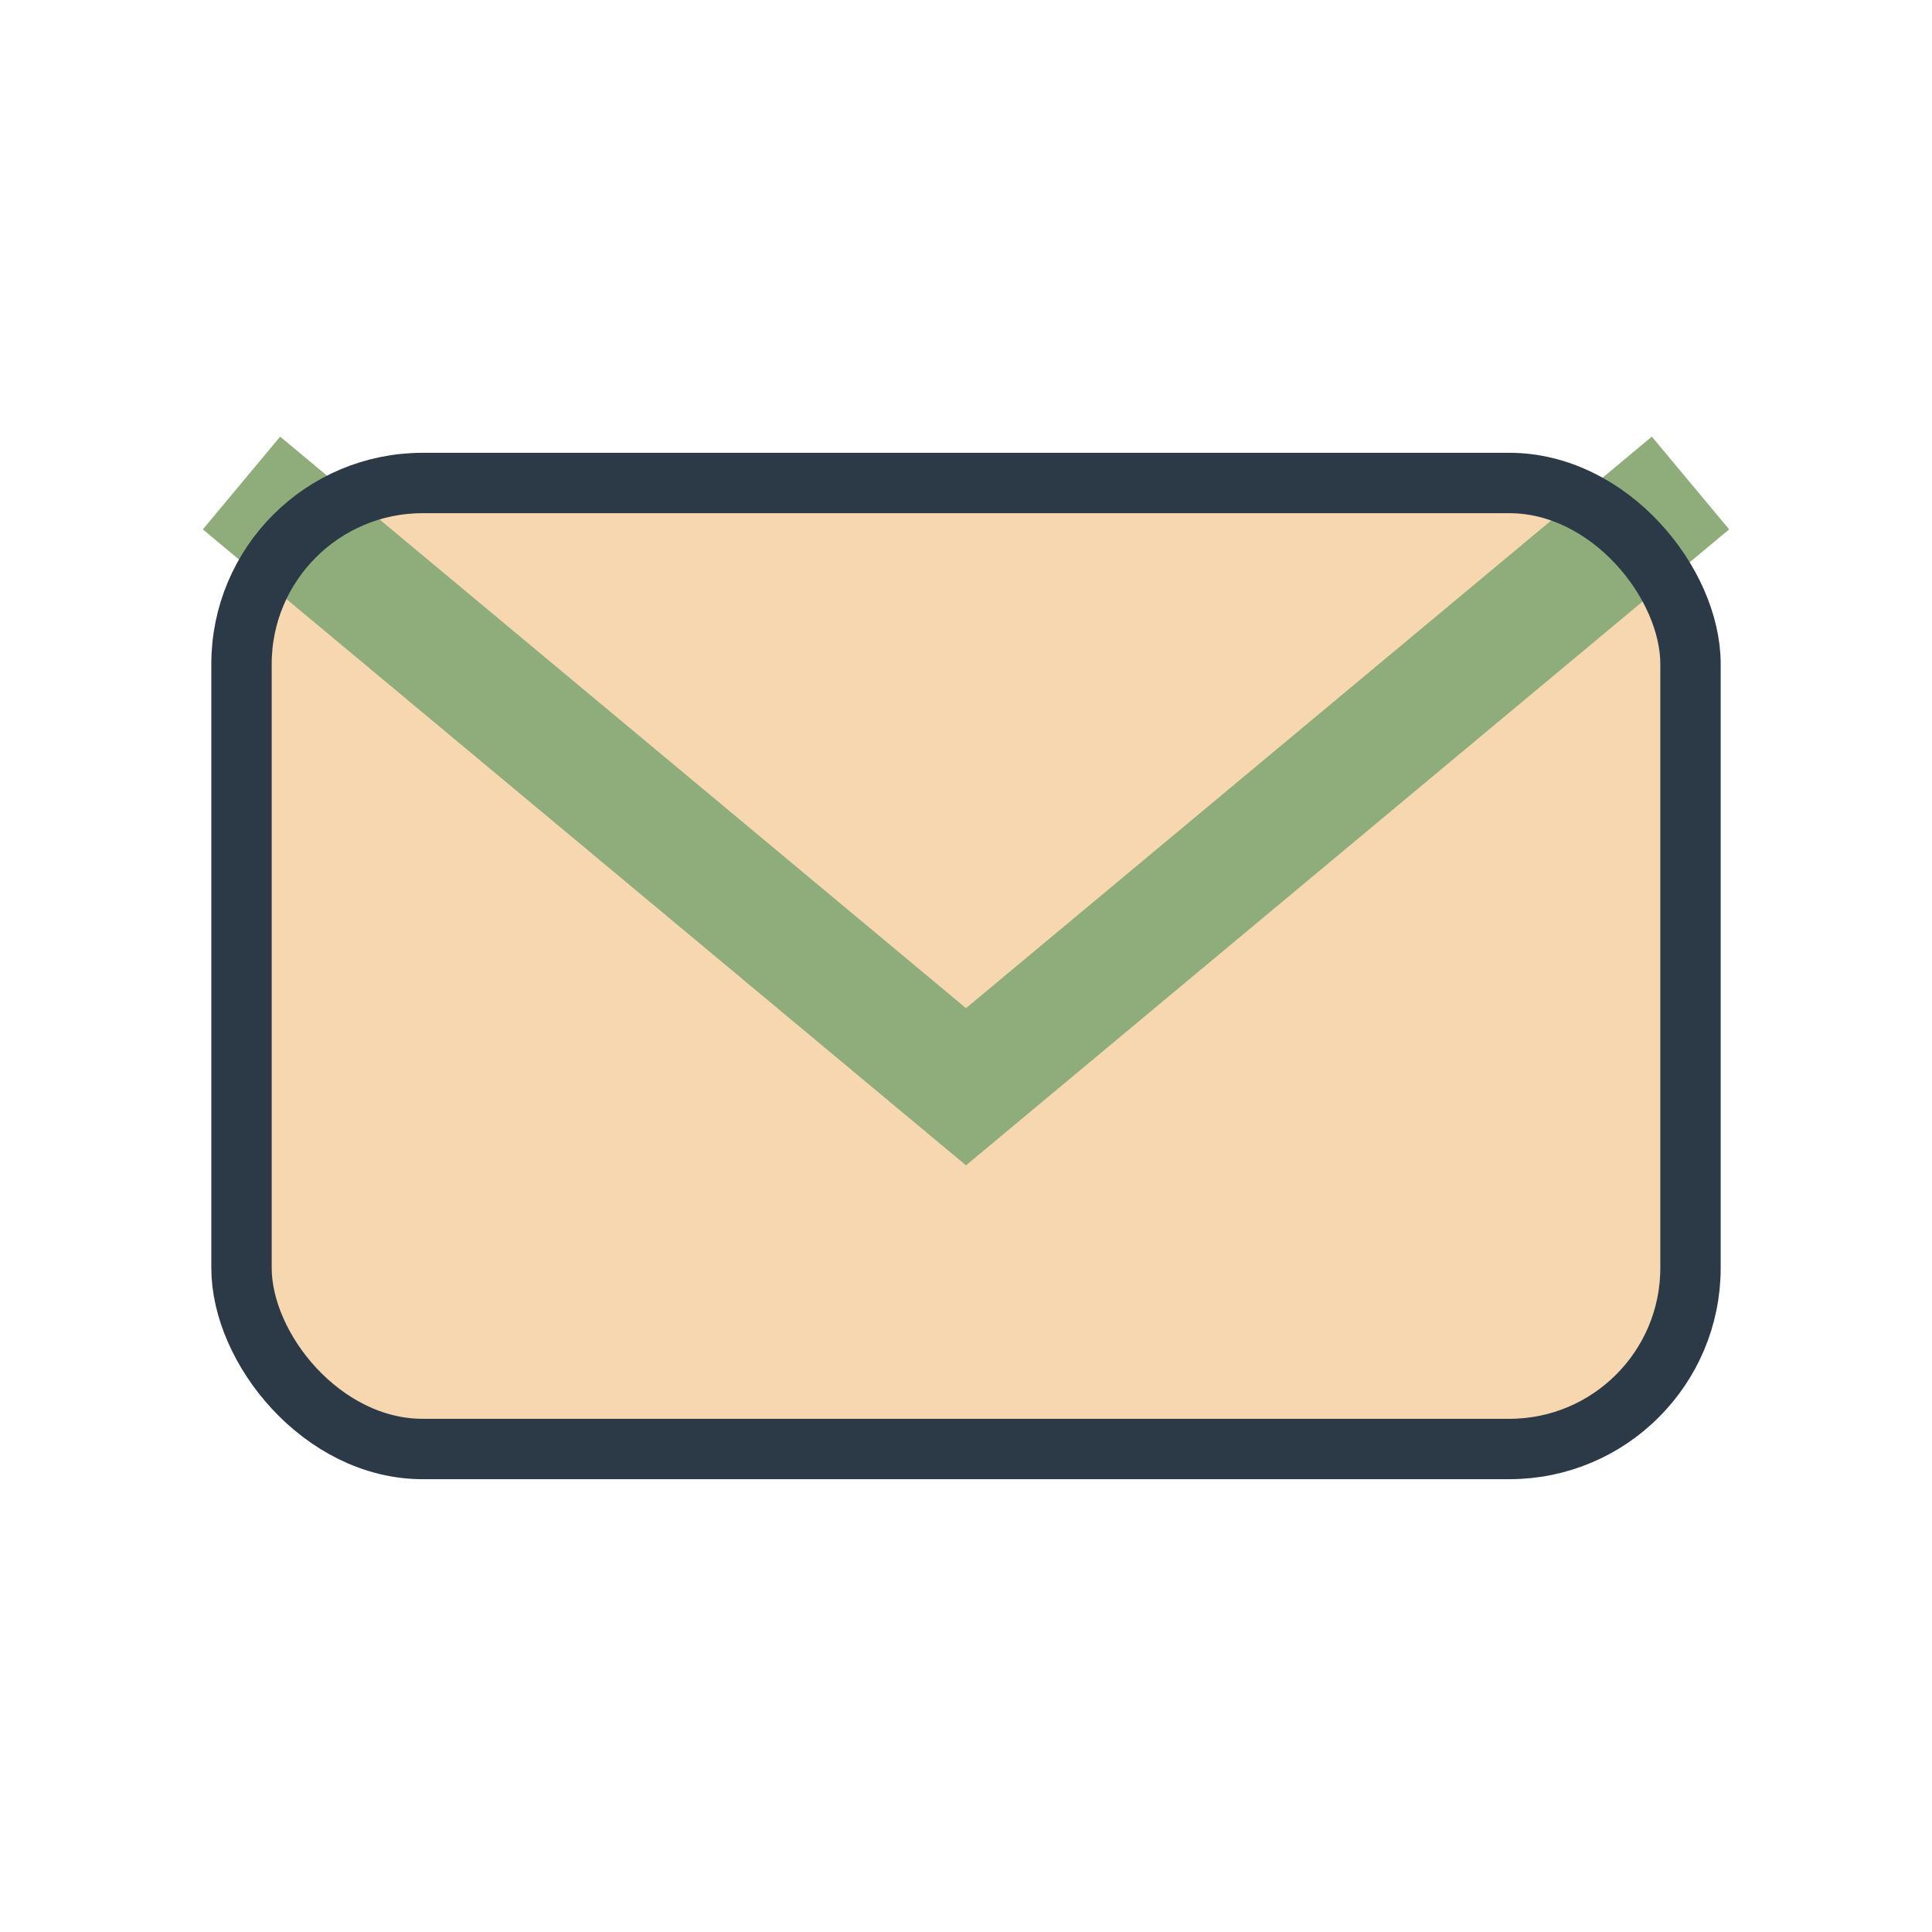
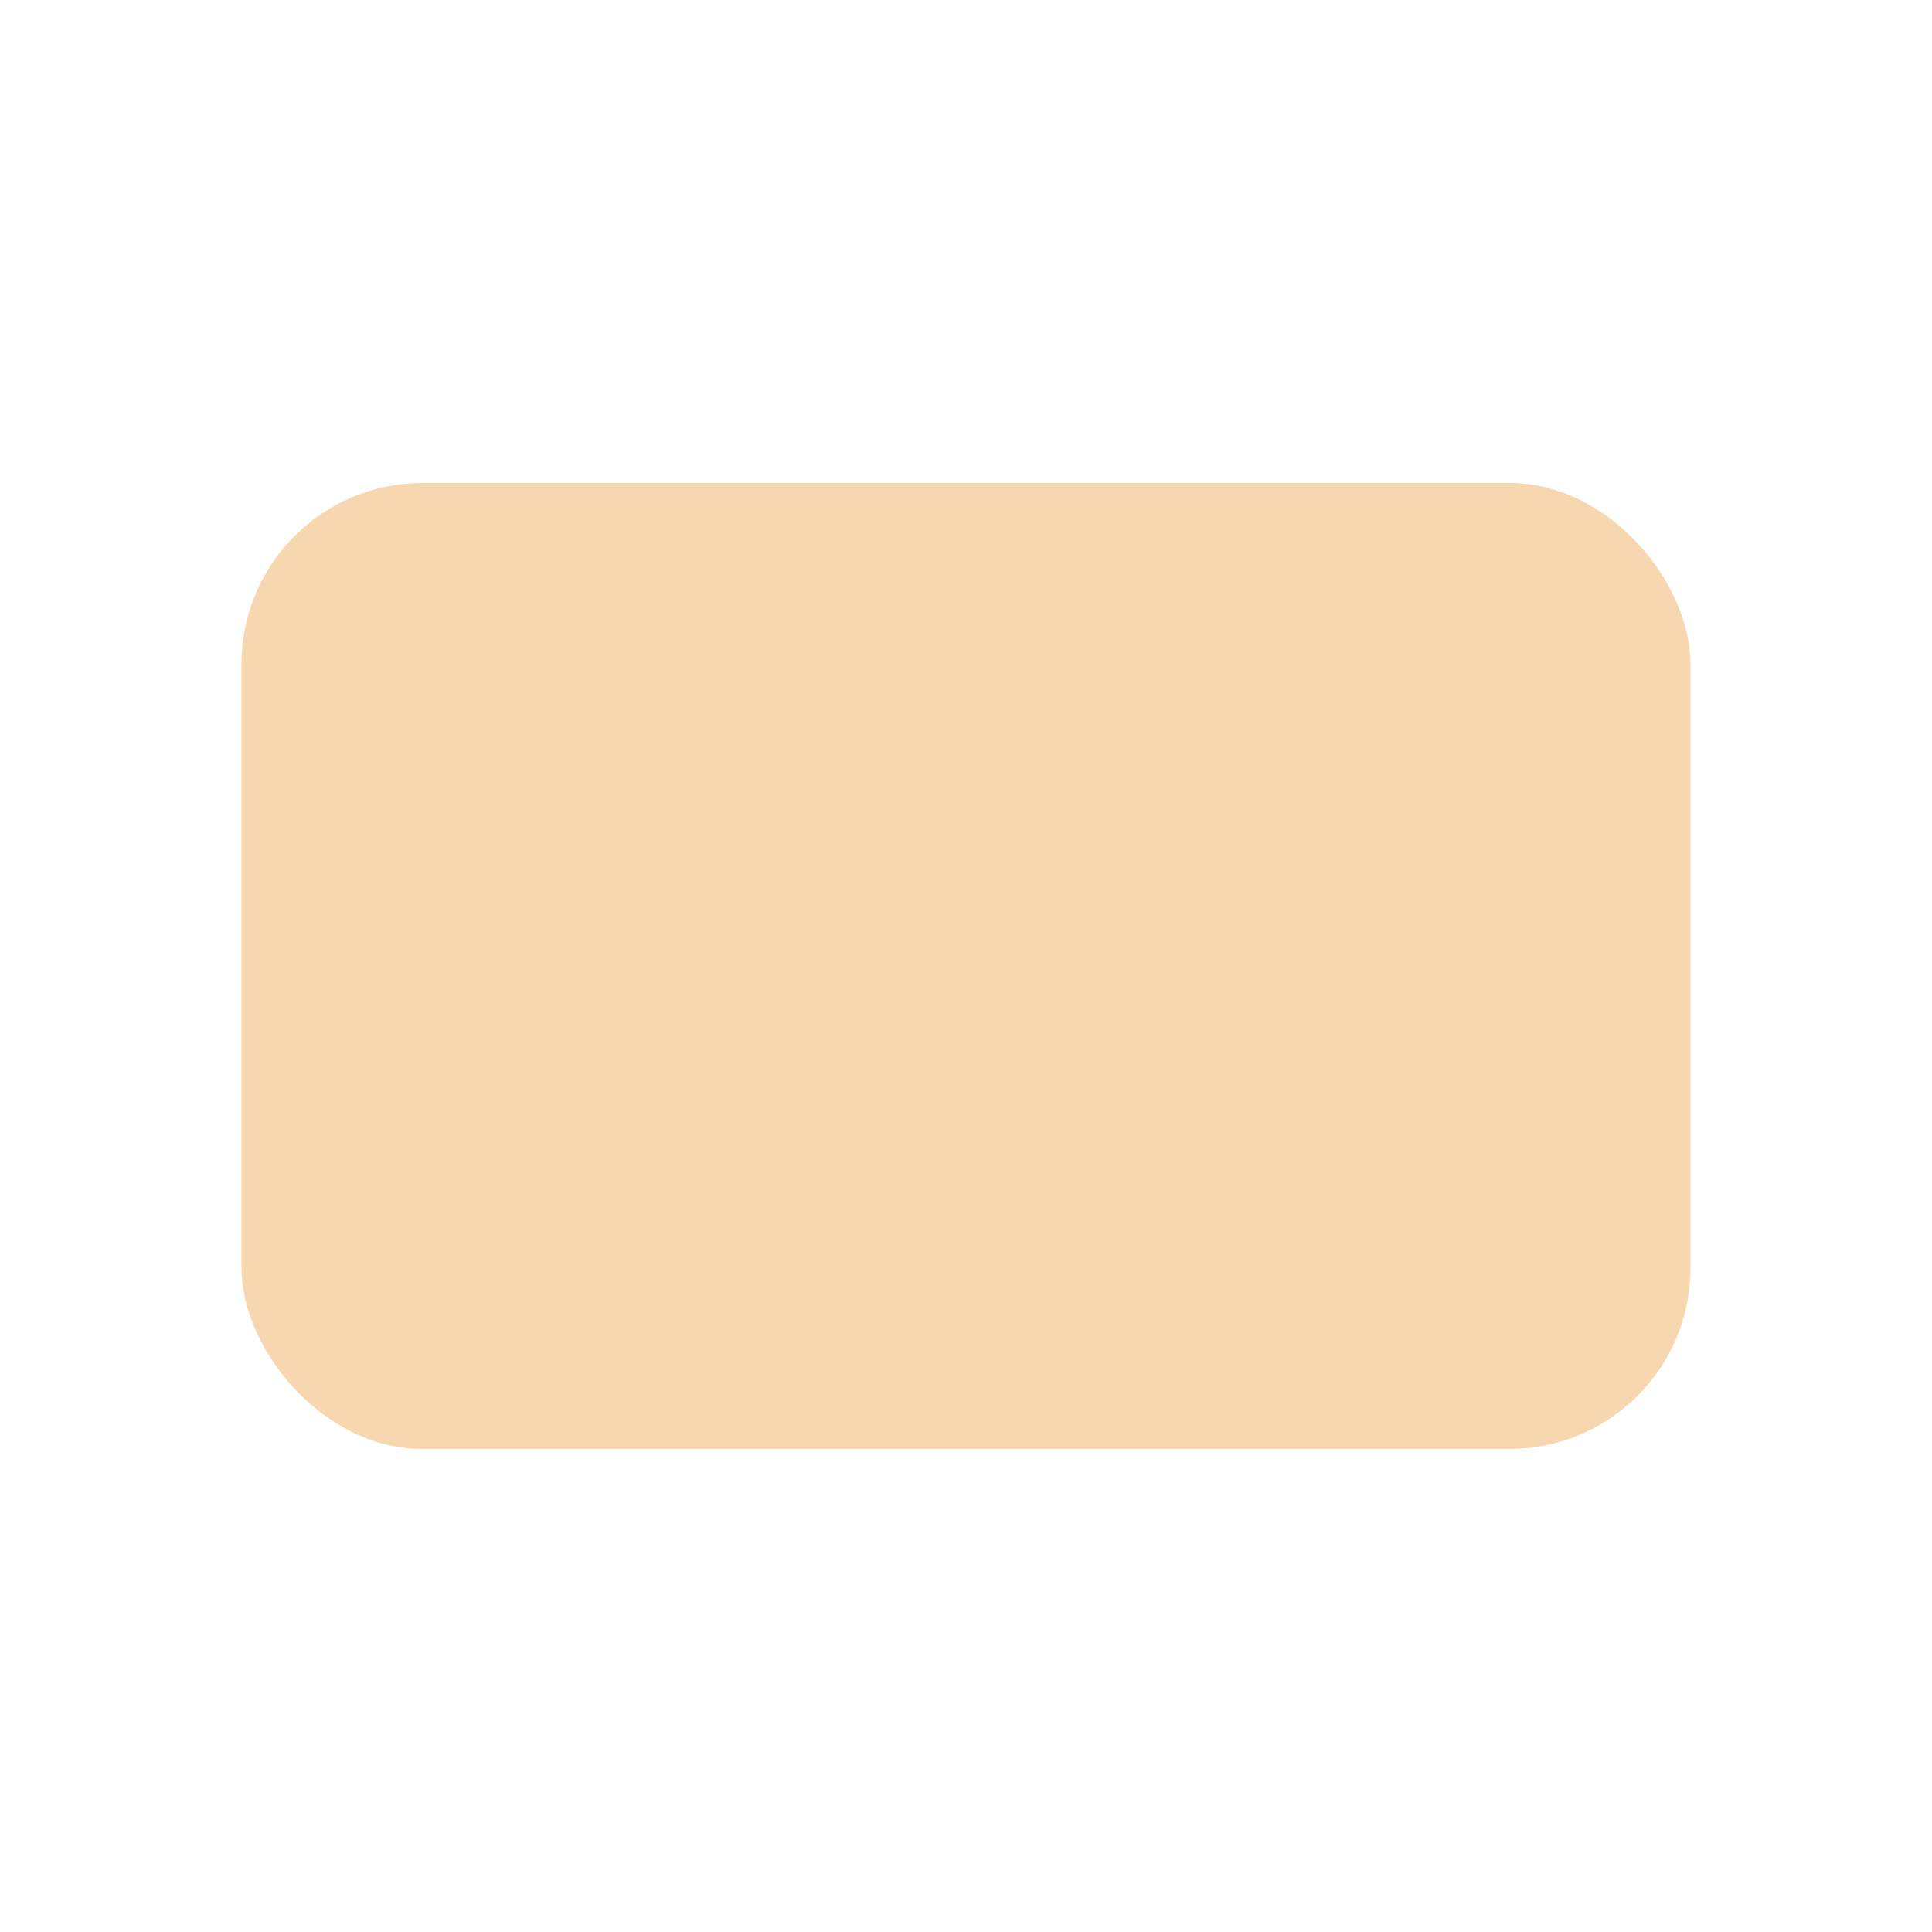
<svg xmlns="http://www.w3.org/2000/svg" width="32" height="32" viewBox="0 0 32 32">
  <rect x="4" y="8" width="24" height="16" rx="3" fill="#F6D7B0" />
-   <path d="M4 8l12 10 12-10" stroke="#8EAD7A" stroke-width="2" fill="none" />
-   <rect x="4" y="8" width="24" height="16" rx="3" fill="none" stroke="#2C3A47" />
</svg>